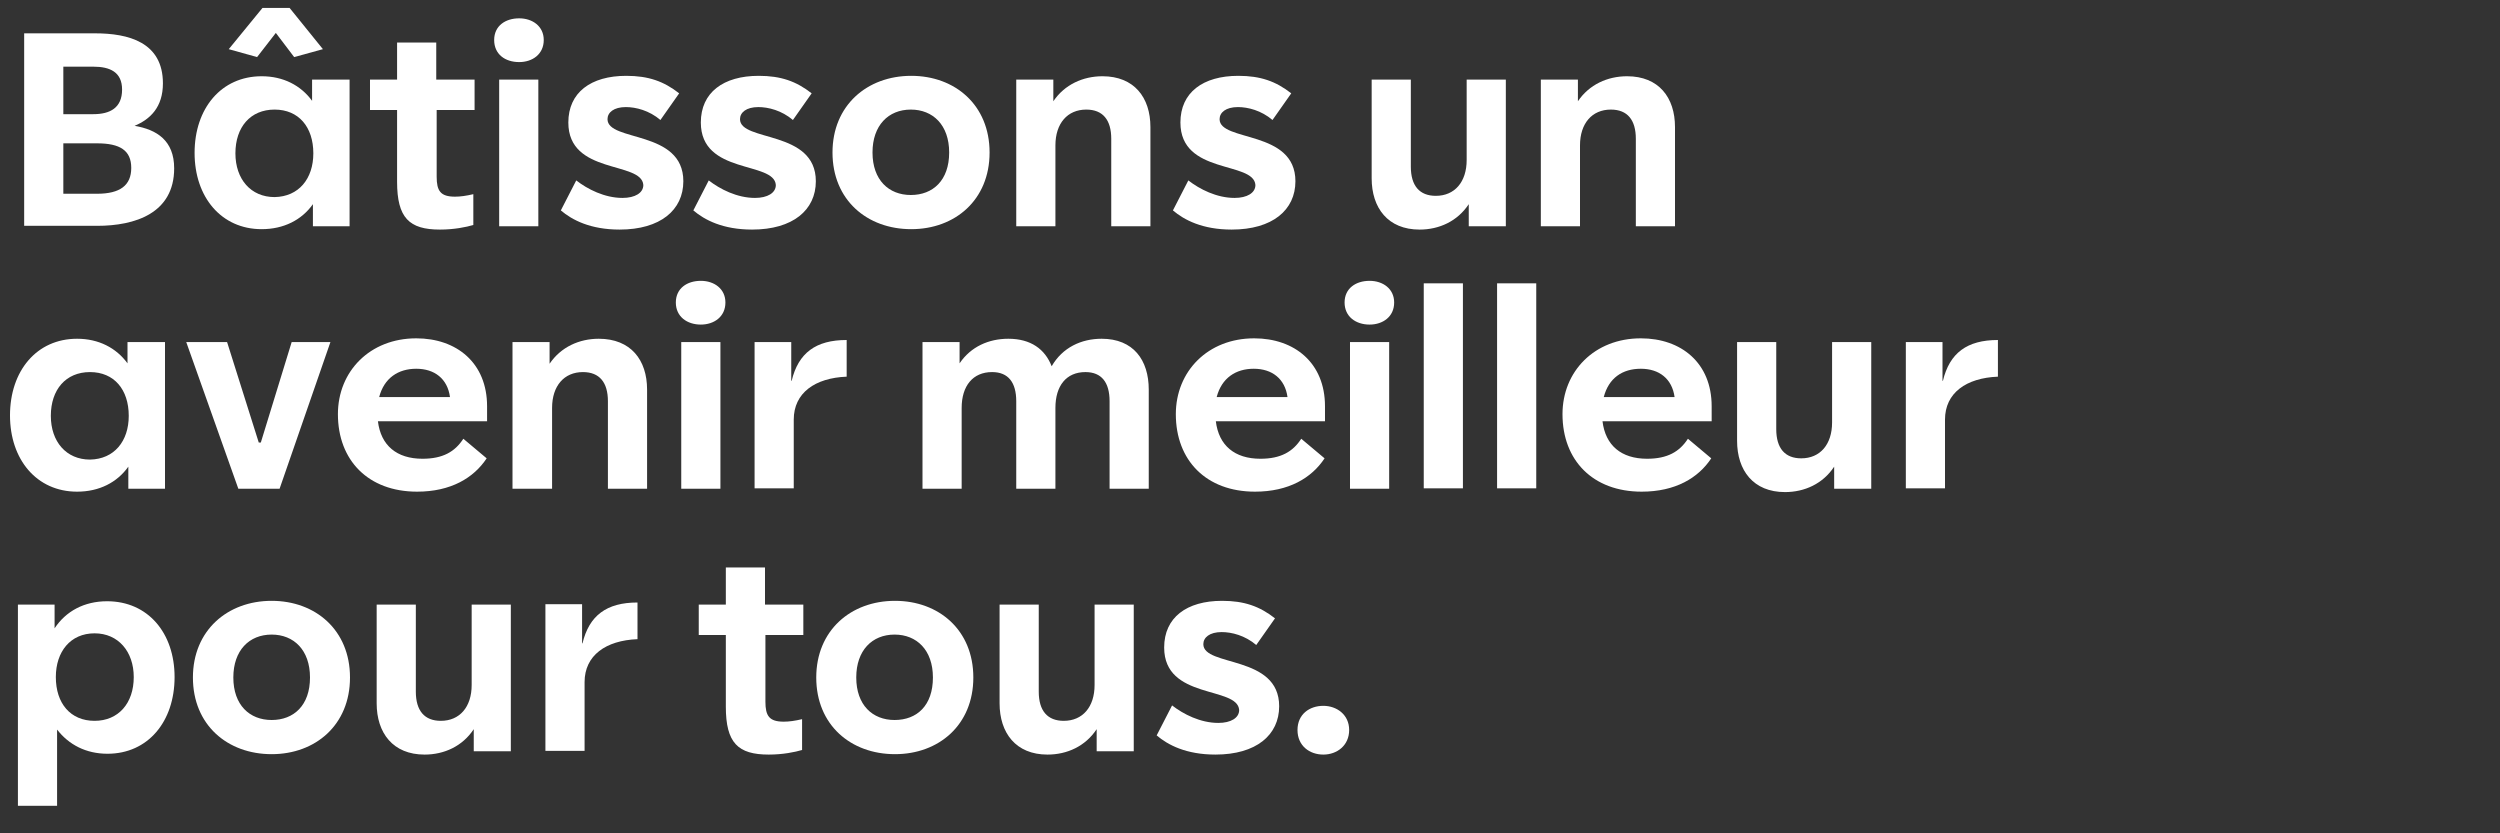
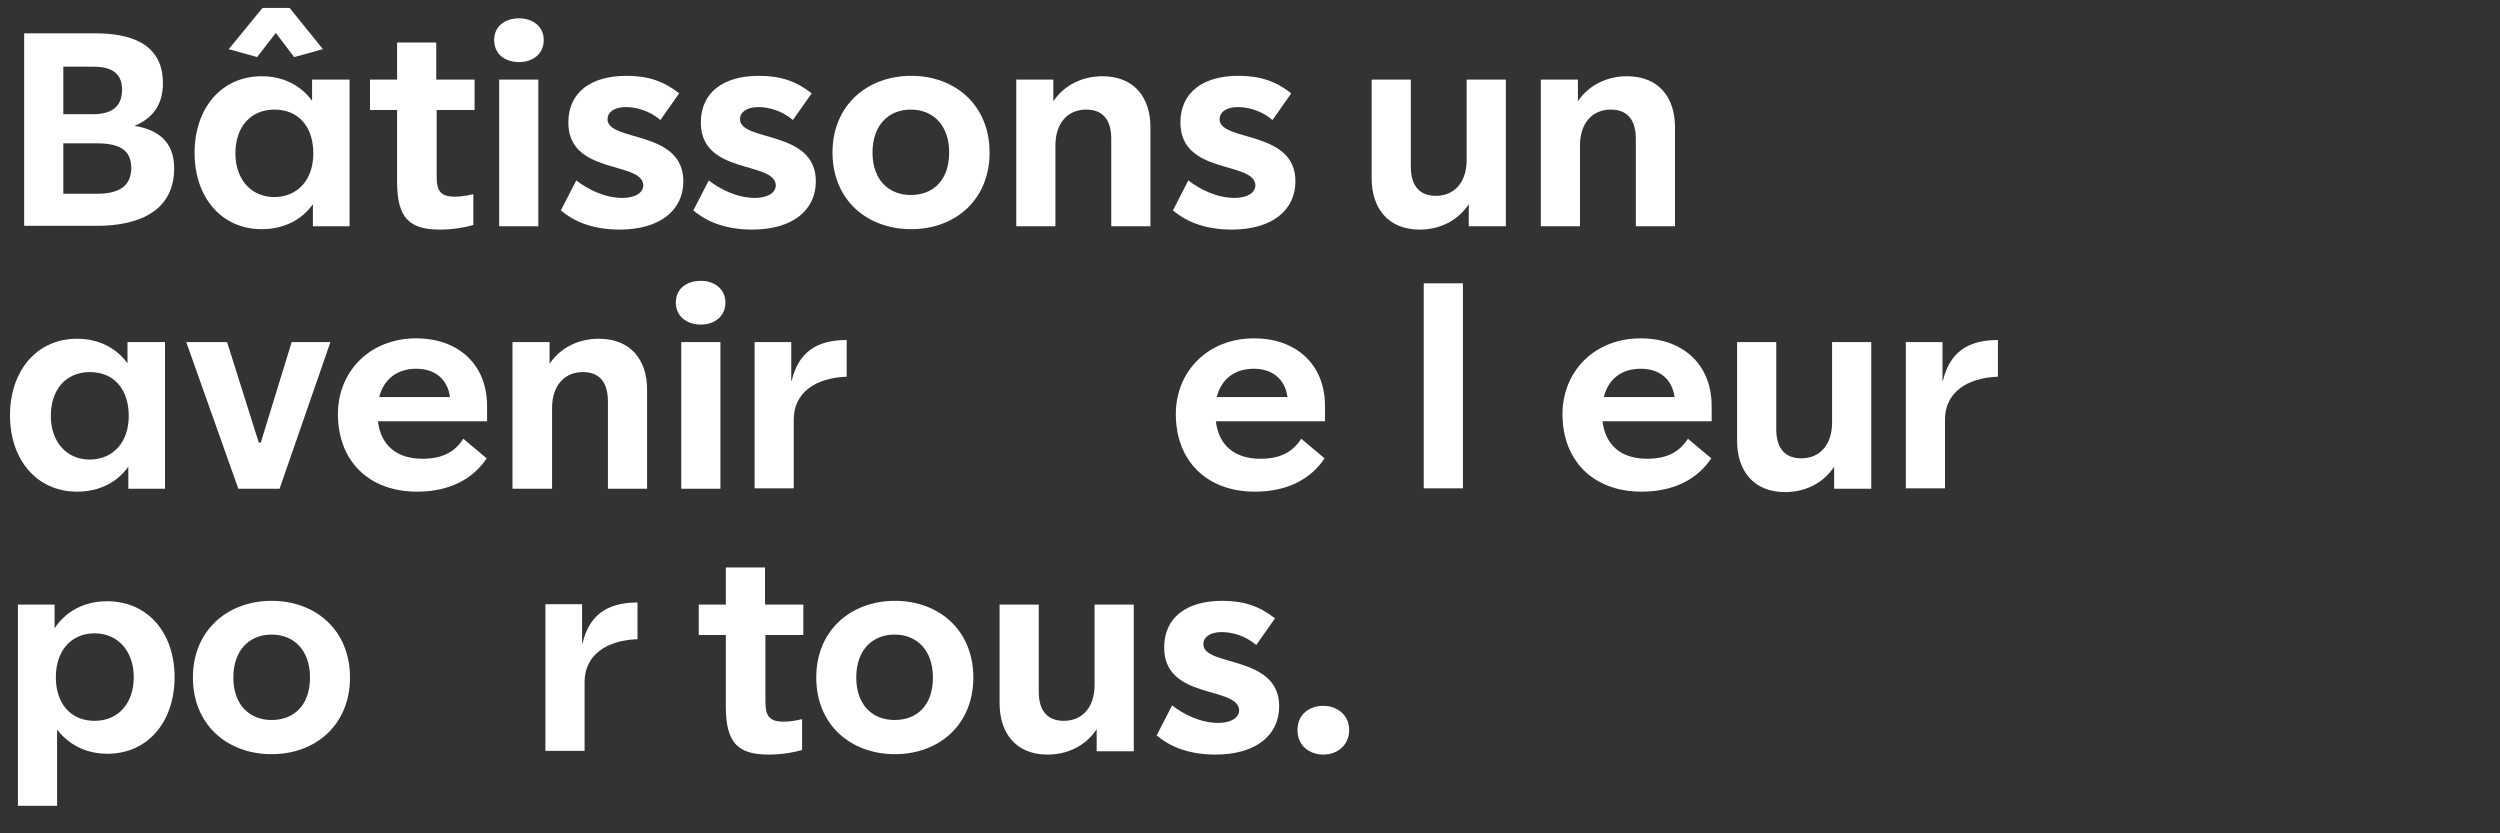
<svg xmlns="http://www.w3.org/2000/svg" version="1.1" id="Layer_1" x="0px" y="0px" viewBox="0 0 600 200" style="enable-background:new 0 0 600 200;" xml:space="preserve">
  <rect x="0" y="0" width="600" height="200" fill="#333333" stroke="none" />
  <style type="text/css">
	.st0{fill:#FFFFFF;}
</style>
  <g>
    <path class="st0" d="M41.8,40.4c0,10.8-9.4,13.8-18.5,13.8H5.8V8h17c8,0,16.3,2.1,16.3,12c0,5.7-3,8.6-6.8,10.2   C37.6,31.1,41.8,33.7,41.8,40.4z M15.2,16v11.4h7.2c4,0,6.9-1.5,6.9-5.9c0-4.2-2.9-5.5-6.9-5.5H15.2z M23.3,46.5   c5.5,0,8.2-2,8.2-6.2c0-4.2-2.7-5.9-8.2-5.9h-8.1v12.1H23.3z" />
    <path class="st0" d="M74.9,19.1h9v35.2h-8.8V49c-2.7,3.8-7,6-12.3,6c-9.7,0-16.1-7.7-16.1-18.3c0-10.7,6.4-18.4,16.1-18.4   c5.2,0,9.4,2.2,12.1,5.9V19.1z M66.2,7.9l-4.5,5.8l-6.8-1.9L63,1.9h6.5l8,9.9l-6.9,1.9L66.2,7.9z M75.2,36.8   c0-6.3-3.5-10.5-9.3-10.5c-5.8,0-9.4,4.2-9.4,10.5c0,6.2,3.7,10.5,9.4,10.5C71.7,47.2,75.2,42.9,75.2,36.8z" />
    <path class="st0" d="M114,26.4h-9.2v16c0,3.4,0.9,4.8,4.4,4.8c1.3,0,2.7-0.2,4.4-0.6V54c-1.7,0.5-4.6,1.1-8,1.1   c-7.4,0-10.3-2.8-10.3-11.5V26.4h-6.5v-7.3h6.5v-8.9h9.4v8.9h9.2V26.4z" />
    <path class="st0" d="M118.6,9.6c0-3.4,2.7-5.2,6-5.2c3.2,0,5.9,1.9,5.9,5.2c0,3.4-2.7,5.3-5.9,5.3C121.2,14.9,118.6,13,118.6,9.6z    M119.8,19.1h9.4v35.2h-9.4V19.1z" />
    <path class="st0" d="M138.3,43.3c2.7,2.1,6.8,4.2,11.1,4.2c3,0,5-1.2,5-3.1c-0.4-5.8-18-2.4-18-15c0-7.2,5.4-11.2,13.9-11.2   c5.3,0,9,1.3,12.7,4.2l-4.5,6.4c-2.7-2.3-5.9-3.1-8.3-3.1c-2.9,0-4.4,1.3-4.4,2.9c0,5.5,18.2,2.5,18.2,14.9   c0,6.9-5.5,11.6-15.3,11.6c-7,0-11.4-2.3-14.1-4.6L138.3,43.3z" />
    <path class="st0" d="M170.1,43.3c2.7,2.1,6.8,4.2,11.1,4.2c3,0,5-1.2,5-3.1c-0.4-5.8-18-2.4-18-15c0-7.2,5.4-11.2,13.9-11.2   c5.3,0,9,1.3,12.7,4.2l-4.5,6.4c-2.7-2.3-5.9-3.1-8.3-3.1c-2.9,0-4.4,1.3-4.4,2.9c0,5.5,18.2,2.5,18.2,14.9   c0,6.9-5.5,11.6-15.3,11.6c-7,0-11.4-2.3-14.1-4.6L170.1,43.3z" />
    <path class="st0" d="M199.8,36.6c0-11.3,8.3-18.4,18.9-18.4c10.5,0,18.8,7,18.8,18.4c0,11.4-8.3,18.4-18.8,18.4   C208.1,55,199.8,48,199.8,36.6z M227.8,36.6c0-6.6-3.9-10.3-9.2-10.3c-5.4,0-9.2,3.8-9.2,10.3c0,6.6,3.9,10.2,9.2,10.2   C223.9,46.8,227.8,43.3,227.8,36.6z" />
    <path class="st0" d="M276.1,30.5v23.8h-9.4v-21c0-4.5-2-7-6-7c-4.5,0-7.4,3.3-7.4,8.6v19.4h-9.4V19.1h8.9v5.2c2.7-4,7.1-6,11.8-6   C272.2,18.3,276.1,23.4,276.1,30.5z" />
    <path class="st0" d="M285.2,43.3c2.7,2.1,6.8,4.2,11.1,4.2c3,0,5-1.2,5-3.1c-0.4-5.8-18-2.4-18-15c0-7.2,5.4-11.2,13.9-11.2   c5.3,0,9,1.3,12.7,4.2l-4.5,6.4c-2.7-2.3-5.9-3.1-8.3-3.1c-2.9,0-4.4,1.3-4.4,2.9c0,5.5,18.2,2.5,18.2,14.9   c0,6.9-5.5,11.6-15.3,11.6c-7,0-11.4-2.3-14.1-4.6L285.2,43.3z" />
    <path class="st0" d="M352,19.1h9.4v35.2h-8.9V49c-2.7,4.1-7.1,6.1-11.8,6.1c-7.6,0-11.5-5.2-11.5-12.3V19.1h9.4V40c0,4.6,2.1,7,6,7   c4.5,0,7.4-3.3,7.4-8.6V19.1z" />
    <path class="st0" d="M402,30.5v23.8h-9.4v-21c0-4.5-2-7-6-7c-4.5,0-7.4,3.3-7.4,8.6v19.4h-9.4V19.1h8.9v5.2c2.7-4,7.1-6,11.8-6   C398.1,18.3,402,23.4,402,30.5z" />
    <path class="st0" d="M30.6,82.1h9v35.2h-8.8V112c-2.7,3.8-7,6-12.3,6c-9.7,0-16.1-7.7-16.1-18.3c0-10.7,6.4-18.4,16.1-18.4   c5.2,0,9.4,2.2,12.1,5.9V82.1z M30.9,99.8c0-6.3-3.5-10.5-9.3-10.5c-5.8,0-9.4,4.2-9.4,10.5c0,6.2,3.7,10.5,9.4,10.5   C27.4,110.2,30.9,105.9,30.9,99.8z" />
    <path class="st0" d="M62.1,106.2h0.5L70,82.1h9.3l-12.2,35.2h-9.9L44.7,82.1h9.8L62.1,106.2z" />
    <path class="st0" d="M116.9,101.1H90.7c0.7,5.8,4.5,9,10.7,9c4.9,0,7.8-1.7,9.8-4.8l5.6,4.7c-3.1,4.7-8.6,8-16.7,8   c-11.7,0-19-7.5-19-18.6c0-10.3,7.7-18.2,18.8-18.2c9.7,0,17,5.9,17,16.3V101.1z M91,95.3h17c-0.6-4.4-3.7-6.8-8.1-6.8   C95.6,88.5,92.2,90.7,91,95.3z" />
    <path class="st0" d="M155.3,93.5v23.8h-9.4v-21c0-4.5-2-7-6-7c-4.5,0-7.4,3.3-7.4,8.6v19.4H123V82.1h8.9v5.2c2.7-4,7.1-6,11.8-6   C151.4,81.3,155.3,86.4,155.3,93.5z" />
    <path class="st0" d="M162.2,72.6c0-3.4,2.7-5.2,6-5.2c3.2,0,5.9,1.9,5.9,5.2c0,3.4-2.7,5.3-5.9,5.3C164.9,77.9,162.2,76,162.2,72.6   z M163.5,82.1h9.4v35.2h-9.4V82.1z" />
    <path class="st0" d="M190,91.4c1.6-6.7,5.8-9.8,13.2-9.8v8.8c-7.6,0.3-12.7,3.9-12.7,10.3v16.5h-9.4V82.1h8.8V91.4z" />
-     <path class="st0" d="M275.7,93.5v23.8h-9.4v-21c0-4.5-1.9-7-5.8-7c-4.6,0-7.2,3.3-7.2,8.6v19.4h-9.4v-21c0-4.5-1.9-7-5.8-7   c-4.6,0-7.3,3.3-7.3,8.6v19.4h-9.4V82.1h8.9v5.1c2.7-4,7-5.9,11.7-5.9c5.4,0,8.8,2.5,10.4,6.6c2.6-4.5,7.1-6.6,12-6.6   C272,81.3,275.7,86.4,275.7,93.5z" />
    <path class="st0" d="M317.9,101.1h-26.1c0.7,5.8,4.5,9,10.7,9c4.9,0,7.8-1.7,9.8-4.8l5.6,4.7c-3.1,4.7-8.6,8-16.7,8   c-11.7,0-19-7.5-19-18.6c0-10.3,7.7-18.2,18.8-18.2c9.7,0,17,5.9,17,16.3V101.1z M292,95.3h17c-0.6-4.4-3.7-6.8-8.1-6.8   C296.6,88.5,293.2,90.7,292,95.3z" />
-     <path class="st0" d="M322.7,72.6c0-3.4,2.7-5.2,6-5.2c3.2,0,5.9,1.9,5.9,5.2c0,3.4-2.7,5.3-5.9,5.3C325.4,77.9,322.7,76,322.7,72.6   z M324,82.1h9.4v35.2H324V82.1z" />
    <path class="st0" d="M341.7,68h9.4v49.2h-9.4V68z" />
-     <path class="st0" d="M359.3,68h9.4v49.2h-9.4V68z" />
    <path class="st0" d="M410.7,101.1h-26.1c0.7,5.8,4.5,9,10.7,9c4.9,0,7.8-1.7,9.8-4.8l5.6,4.7c-3.1,4.7-8.6,8-16.7,8   c-11.7,0-19-7.5-19-18.6c0-10.3,7.7-18.2,18.8-18.2c9.7,0,17,5.9,17,16.3V101.1z M384.9,95.3h17c-0.6-4.4-3.7-6.8-8.1-6.8   C389.4,88.5,386.1,90.7,384.9,95.3z" />
    <path class="st0" d="M439.7,82.1h9.4v35.2h-8.9V112c-2.7,4.1-7.1,6.1-11.8,6.1c-7.6,0-11.5-5.2-11.5-12.3V82.1h9.4V103   c0,4.6,2.1,7,6,7c4.5,0,7.4-3.3,7.4-8.6V82.1z" />
    <path class="st0" d="M466.3,91.4c1.6-6.7,5.8-9.8,13.2-9.8v8.8c-7.6,0.3-12.7,3.9-12.7,10.3v16.5h-9.4V82.1h8.8V91.4z" />
    <path class="st0" d="M41.9,162.5c0,10.7-6.4,18.4-16.1,18.4c-5.2,0-9.3-2.2-12.1-5.8v18.3H4.3v-48.3h8.8v5.7   c2.7-4.1,7.1-6.5,12.6-6.5C35.5,144.3,41.9,151.9,41.9,162.5z M32.1,162.5c0-6.1-3.7-10.5-9.4-10.5c-5.8,0-9.3,4.4-9.3,10.5   c0,6.3,3.5,10.5,9.3,10.5C28.4,173,32.1,168.8,32.1,162.5z" />
    <path class="st0" d="M46.3,162.6c0-11.3,8.3-18.4,18.9-18.4c10.5,0,18.8,7,18.8,18.4C84,174,75.7,181,65.2,181   C54.6,181,46.3,174,46.3,162.6z M74.4,162.6c0-6.6-3.9-10.3-9.2-10.3c-5.4,0-9.2,3.8-9.2,10.3c0,6.6,3.9,10.2,9.2,10.2   C70.5,172.8,74.4,169.3,74.4,162.6z" />
-     <path class="st0" d="M113.2,145.1h9.4v35.2h-8.9V175c-2.7,4.1-7.1,6.1-11.8,6.1c-7.6,0-11.5-5.2-11.5-12.3v-23.7h9.4V166   c0,4.6,2.1,7,6,7c4.5,0,7.4-3.3,7.4-8.6V145.1z" />
    <path class="st0" d="M139.8,154.4c1.6-6.7,5.8-9.8,13.2-9.8v8.8c-7.6,0.3-12.7,3.9-12.7,10.3v16.5h-9.4v-35.2h8.8V154.4z" />
    <path class="st0" d="M192.9,152.4h-9.2v16c0,3.4,0.9,4.8,4.4,4.8c1.3,0,2.7-0.2,4.4-0.6v7.4c-1.7,0.5-4.6,1.1-8,1.1   c-7.4,0-10.3-2.8-10.3-11.5v-17.2h-6.5v-7.3h6.5v-8.9h9.4v8.9h9.2V152.4z" />
    <path class="st0" d="M195.9,162.6c0-11.3,8.3-18.4,18.9-18.4c10.5,0,18.8,7,18.8,18.4c0,11.4-8.3,18.4-18.8,18.4   C204.2,181,195.9,174,195.9,162.6z M223.9,162.6c0-6.6-3.9-10.3-9.2-10.3c-5.4,0-9.2,3.8-9.2,10.3c0,6.6,3.9,10.2,9.2,10.2   C220.1,172.8,223.9,169.3,223.9,162.6z" />
    <path class="st0" d="M262.7,145.1h9.4v35.2h-8.9V175c-2.7,4.1-7.1,6.1-11.8,6.1c-7.6,0-11.5-5.2-11.5-12.3v-23.7h9.4V166   c0,4.6,2.1,7,6,7c4.5,0,7.4-3.3,7.4-8.6V145.1z" />
    <path class="st0" d="M281.3,169.3c2.7,2.1,6.8,4.2,11.1,4.2c3,0,5-1.2,5-3.1c-0.4-5.8-18-2.4-18-15c0-7.2,5.4-11.2,13.9-11.2   c5.3,0,9,1.3,12.7,4.2l-4.5,6.4c-2.7-2.3-5.9-3.1-8.3-3.1c-2.9,0-4.4,1.3-4.4,2.9c0,5.5,18.2,2.5,18.2,14.9   c0,6.9-5.5,11.6-15.3,11.6c-7,0-11.4-2.3-14.1-4.6L281.3,169.3z" />
    <path class="st0" d="M311.4,175.2c0-3.8,2.9-5.8,6.2-5.8c3.2,0,6.2,2.1,6.2,5.8s-2.9,5.9-6.2,5.9   C314.3,181.1,311.4,179,311.4,175.2z" />
  </g>
</svg>